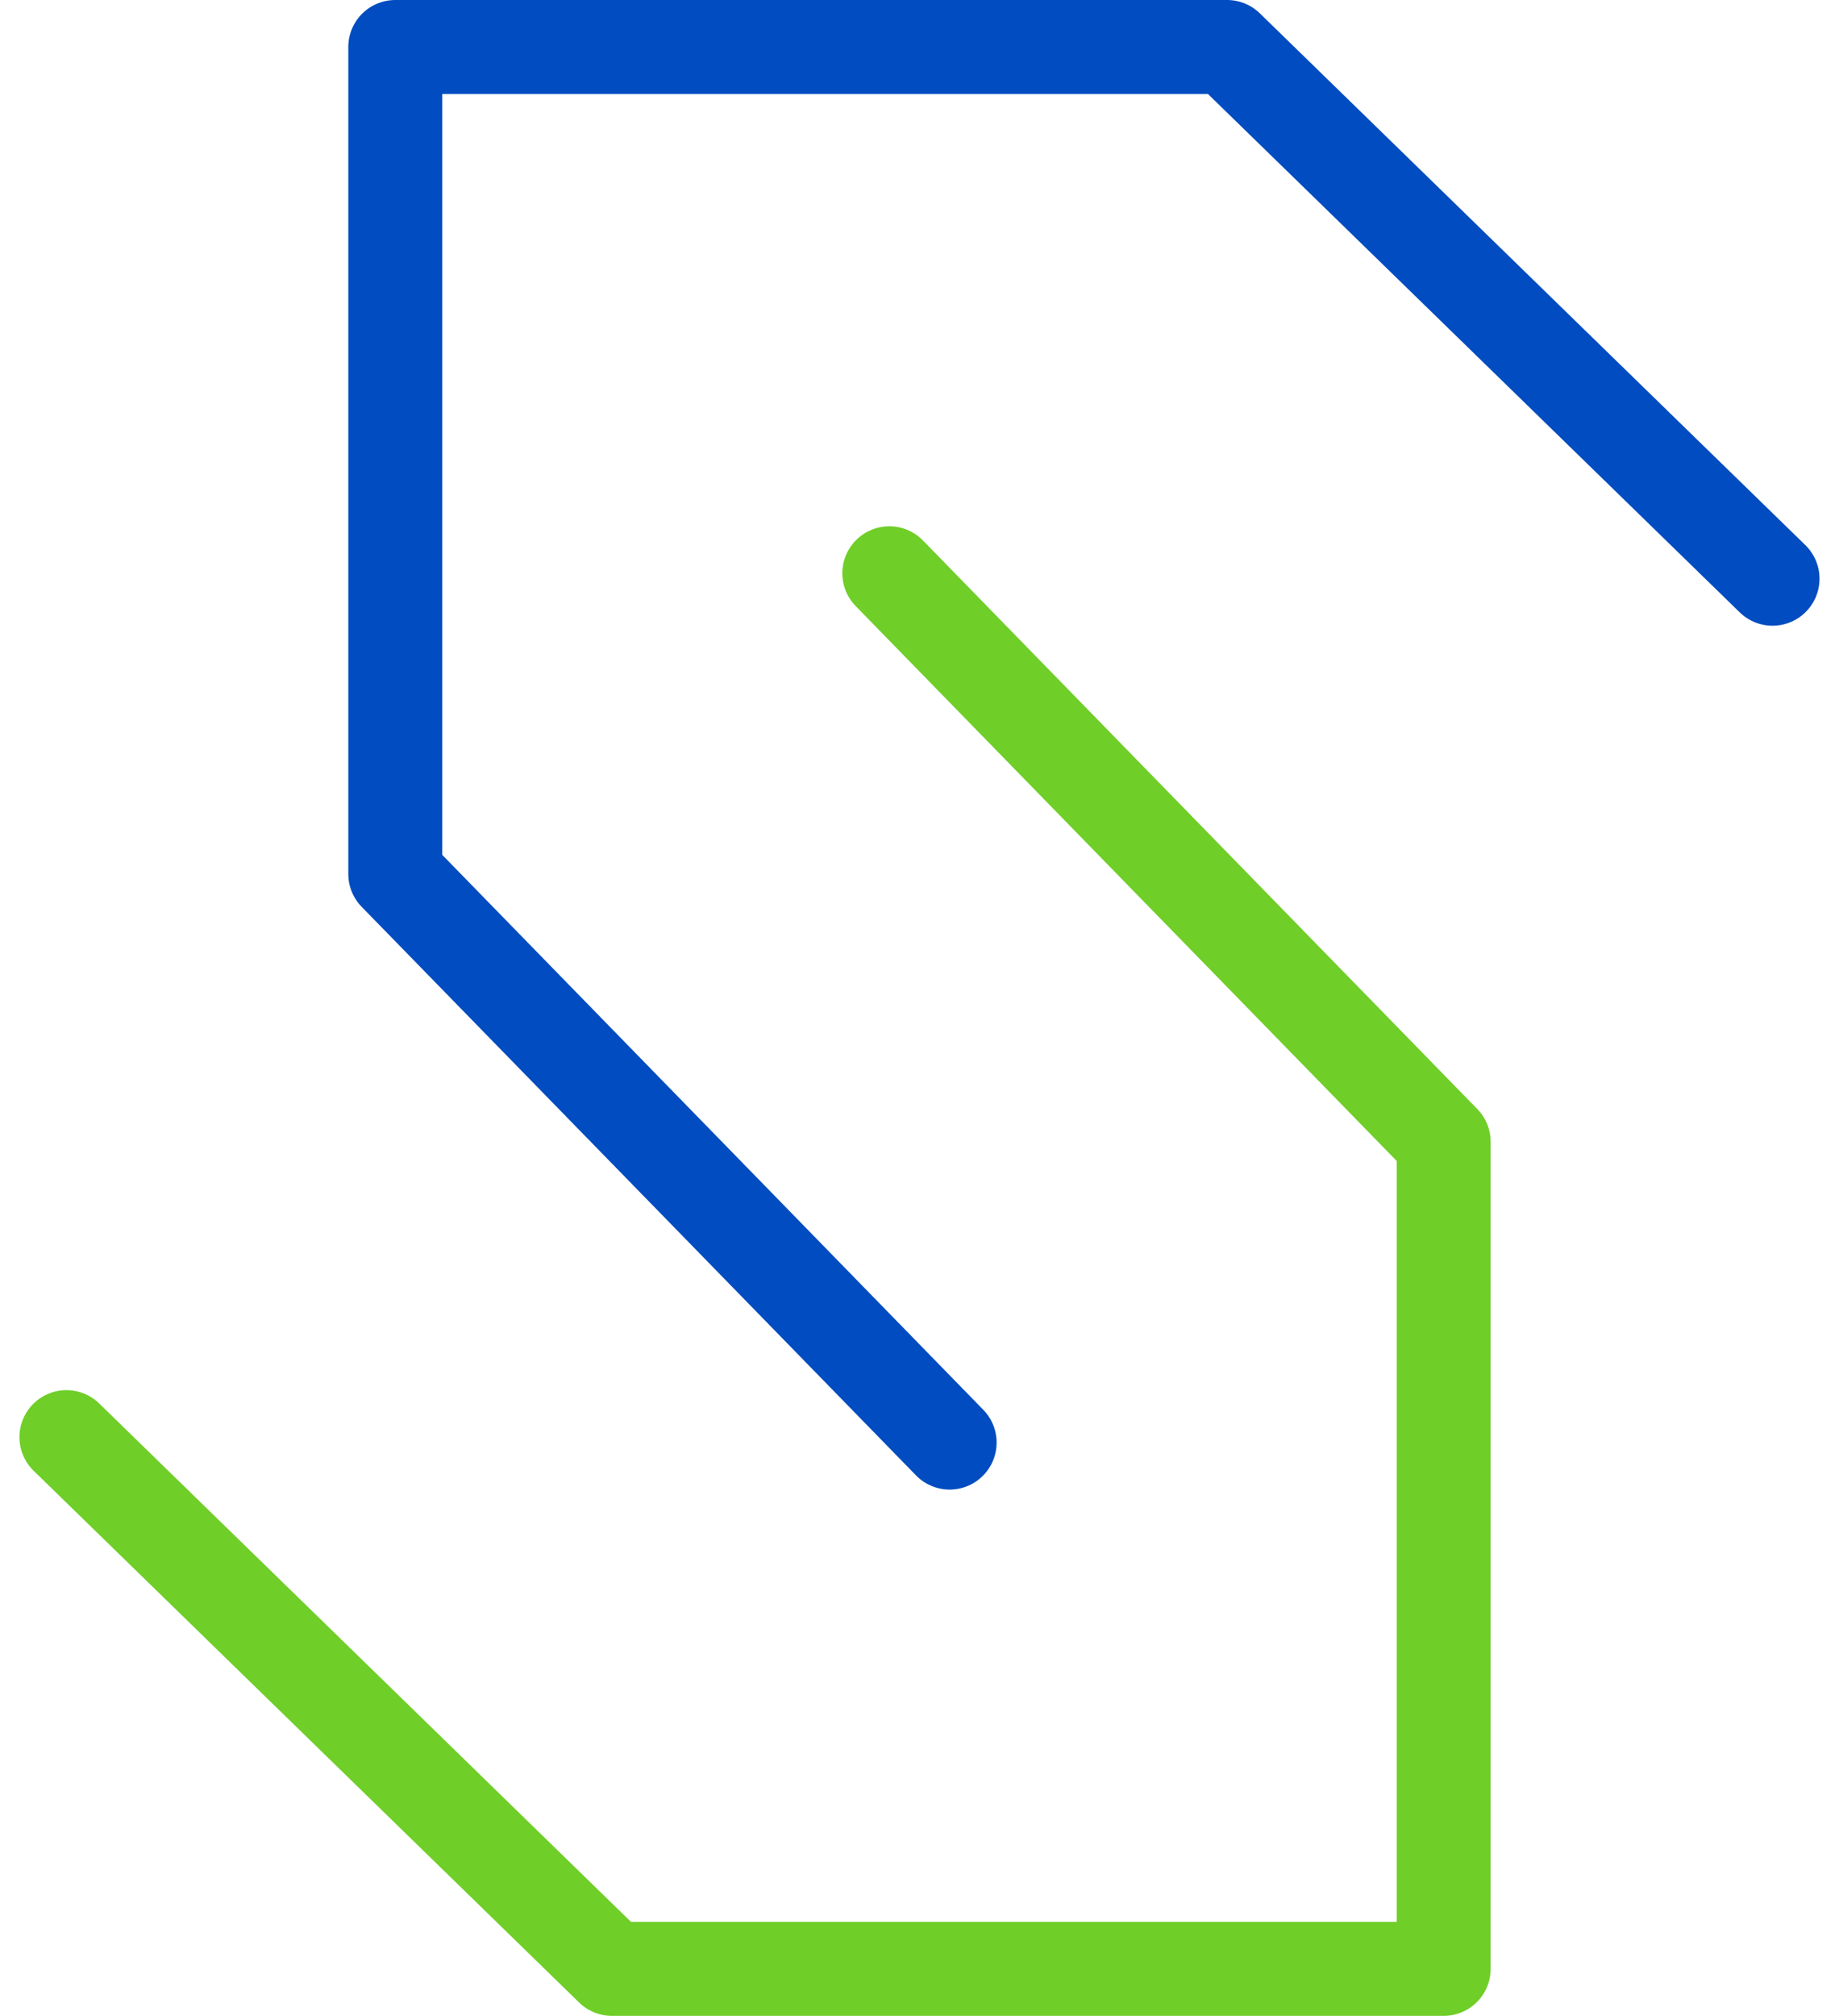
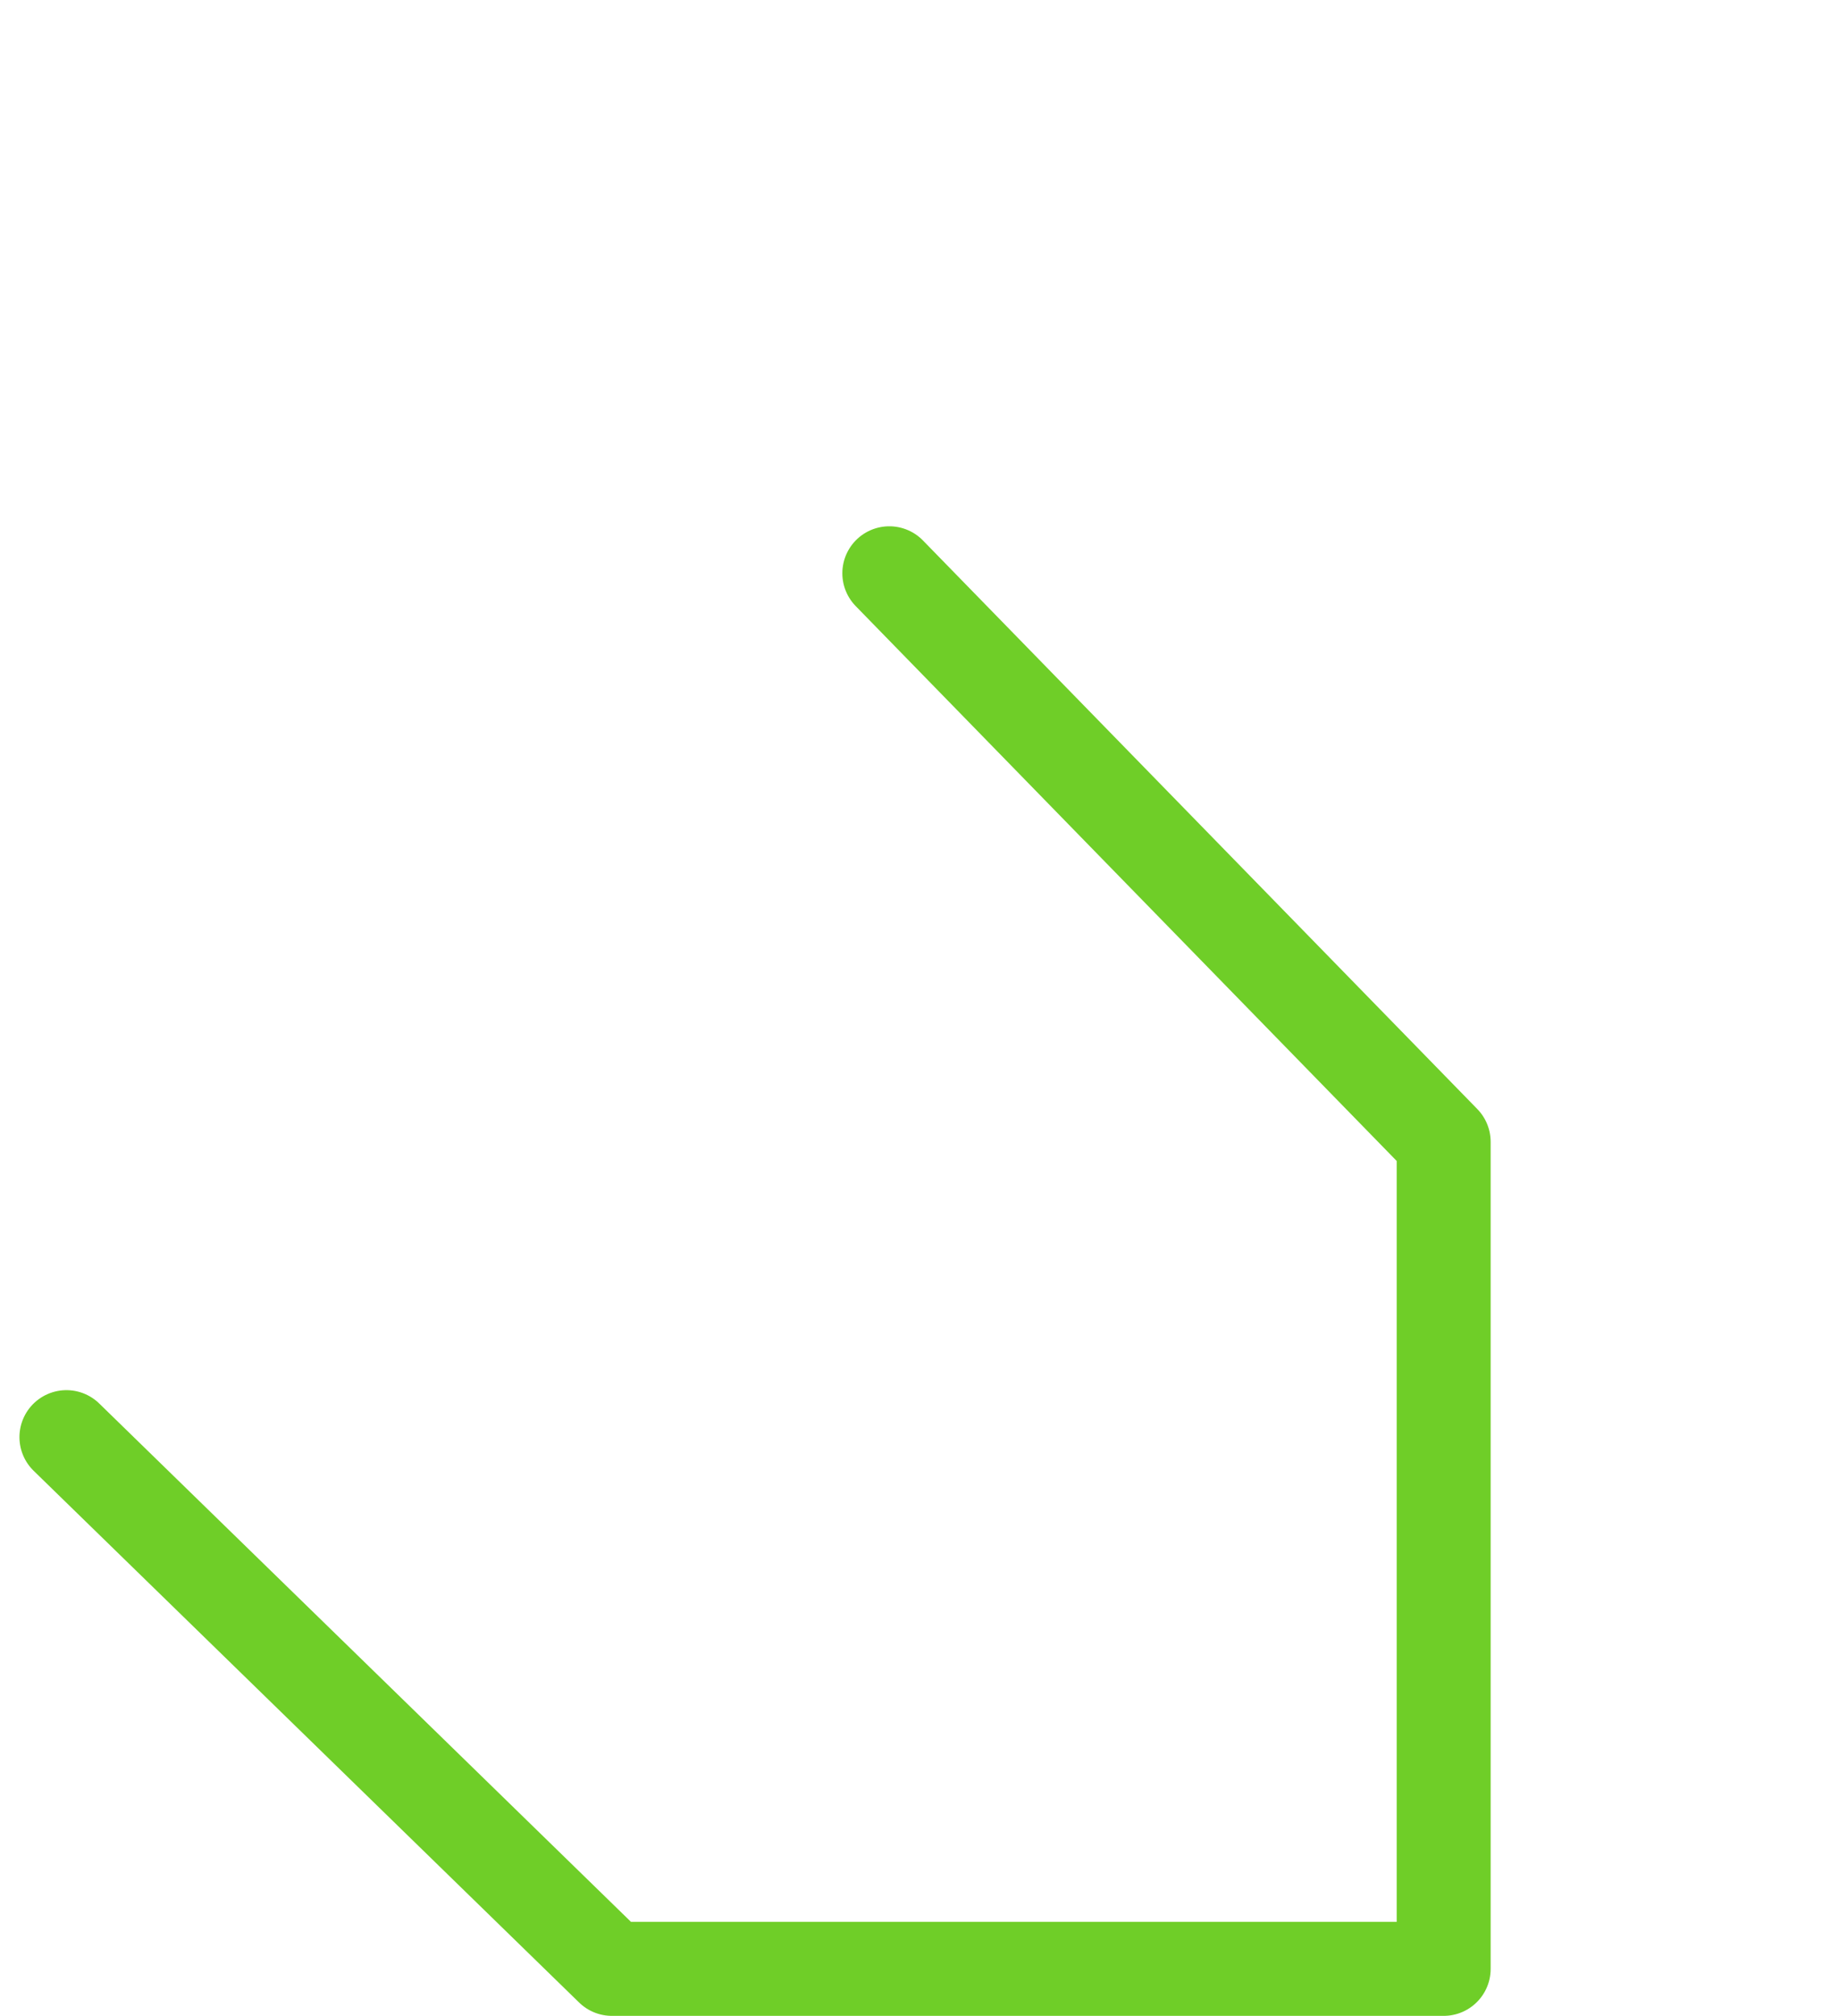
<svg xmlns="http://www.w3.org/2000/svg" width="39.145" height="42.9" viewBox="0 0 39.145 42.9">
  <g id="Group_142417" data-name="Group 142417" transform="translate(1.414 1)">
-     <path id="Path_3477" data-name="Path 3477" d="M13963.75,8975.983l-11.611-11.316h-17.705v17.6l11.8,12.1" transform="translate(-13927.434 -8964.667)" fill="none" stroke="#004cc0" stroke-linecap="round" stroke-linejoin="round" stroke-width="2" />
    <path id="Path_3478" data-name="Path 3478" d="M13934.434,8983.052l11.611,11.316h17.705v-17.6l-11.8-12.1" transform="translate(-13934.434 -8953.468)" fill="none" stroke="#6fce28" stroke-linecap="round" stroke-linejoin="round" stroke-width="2" />
  </g>
</svg>